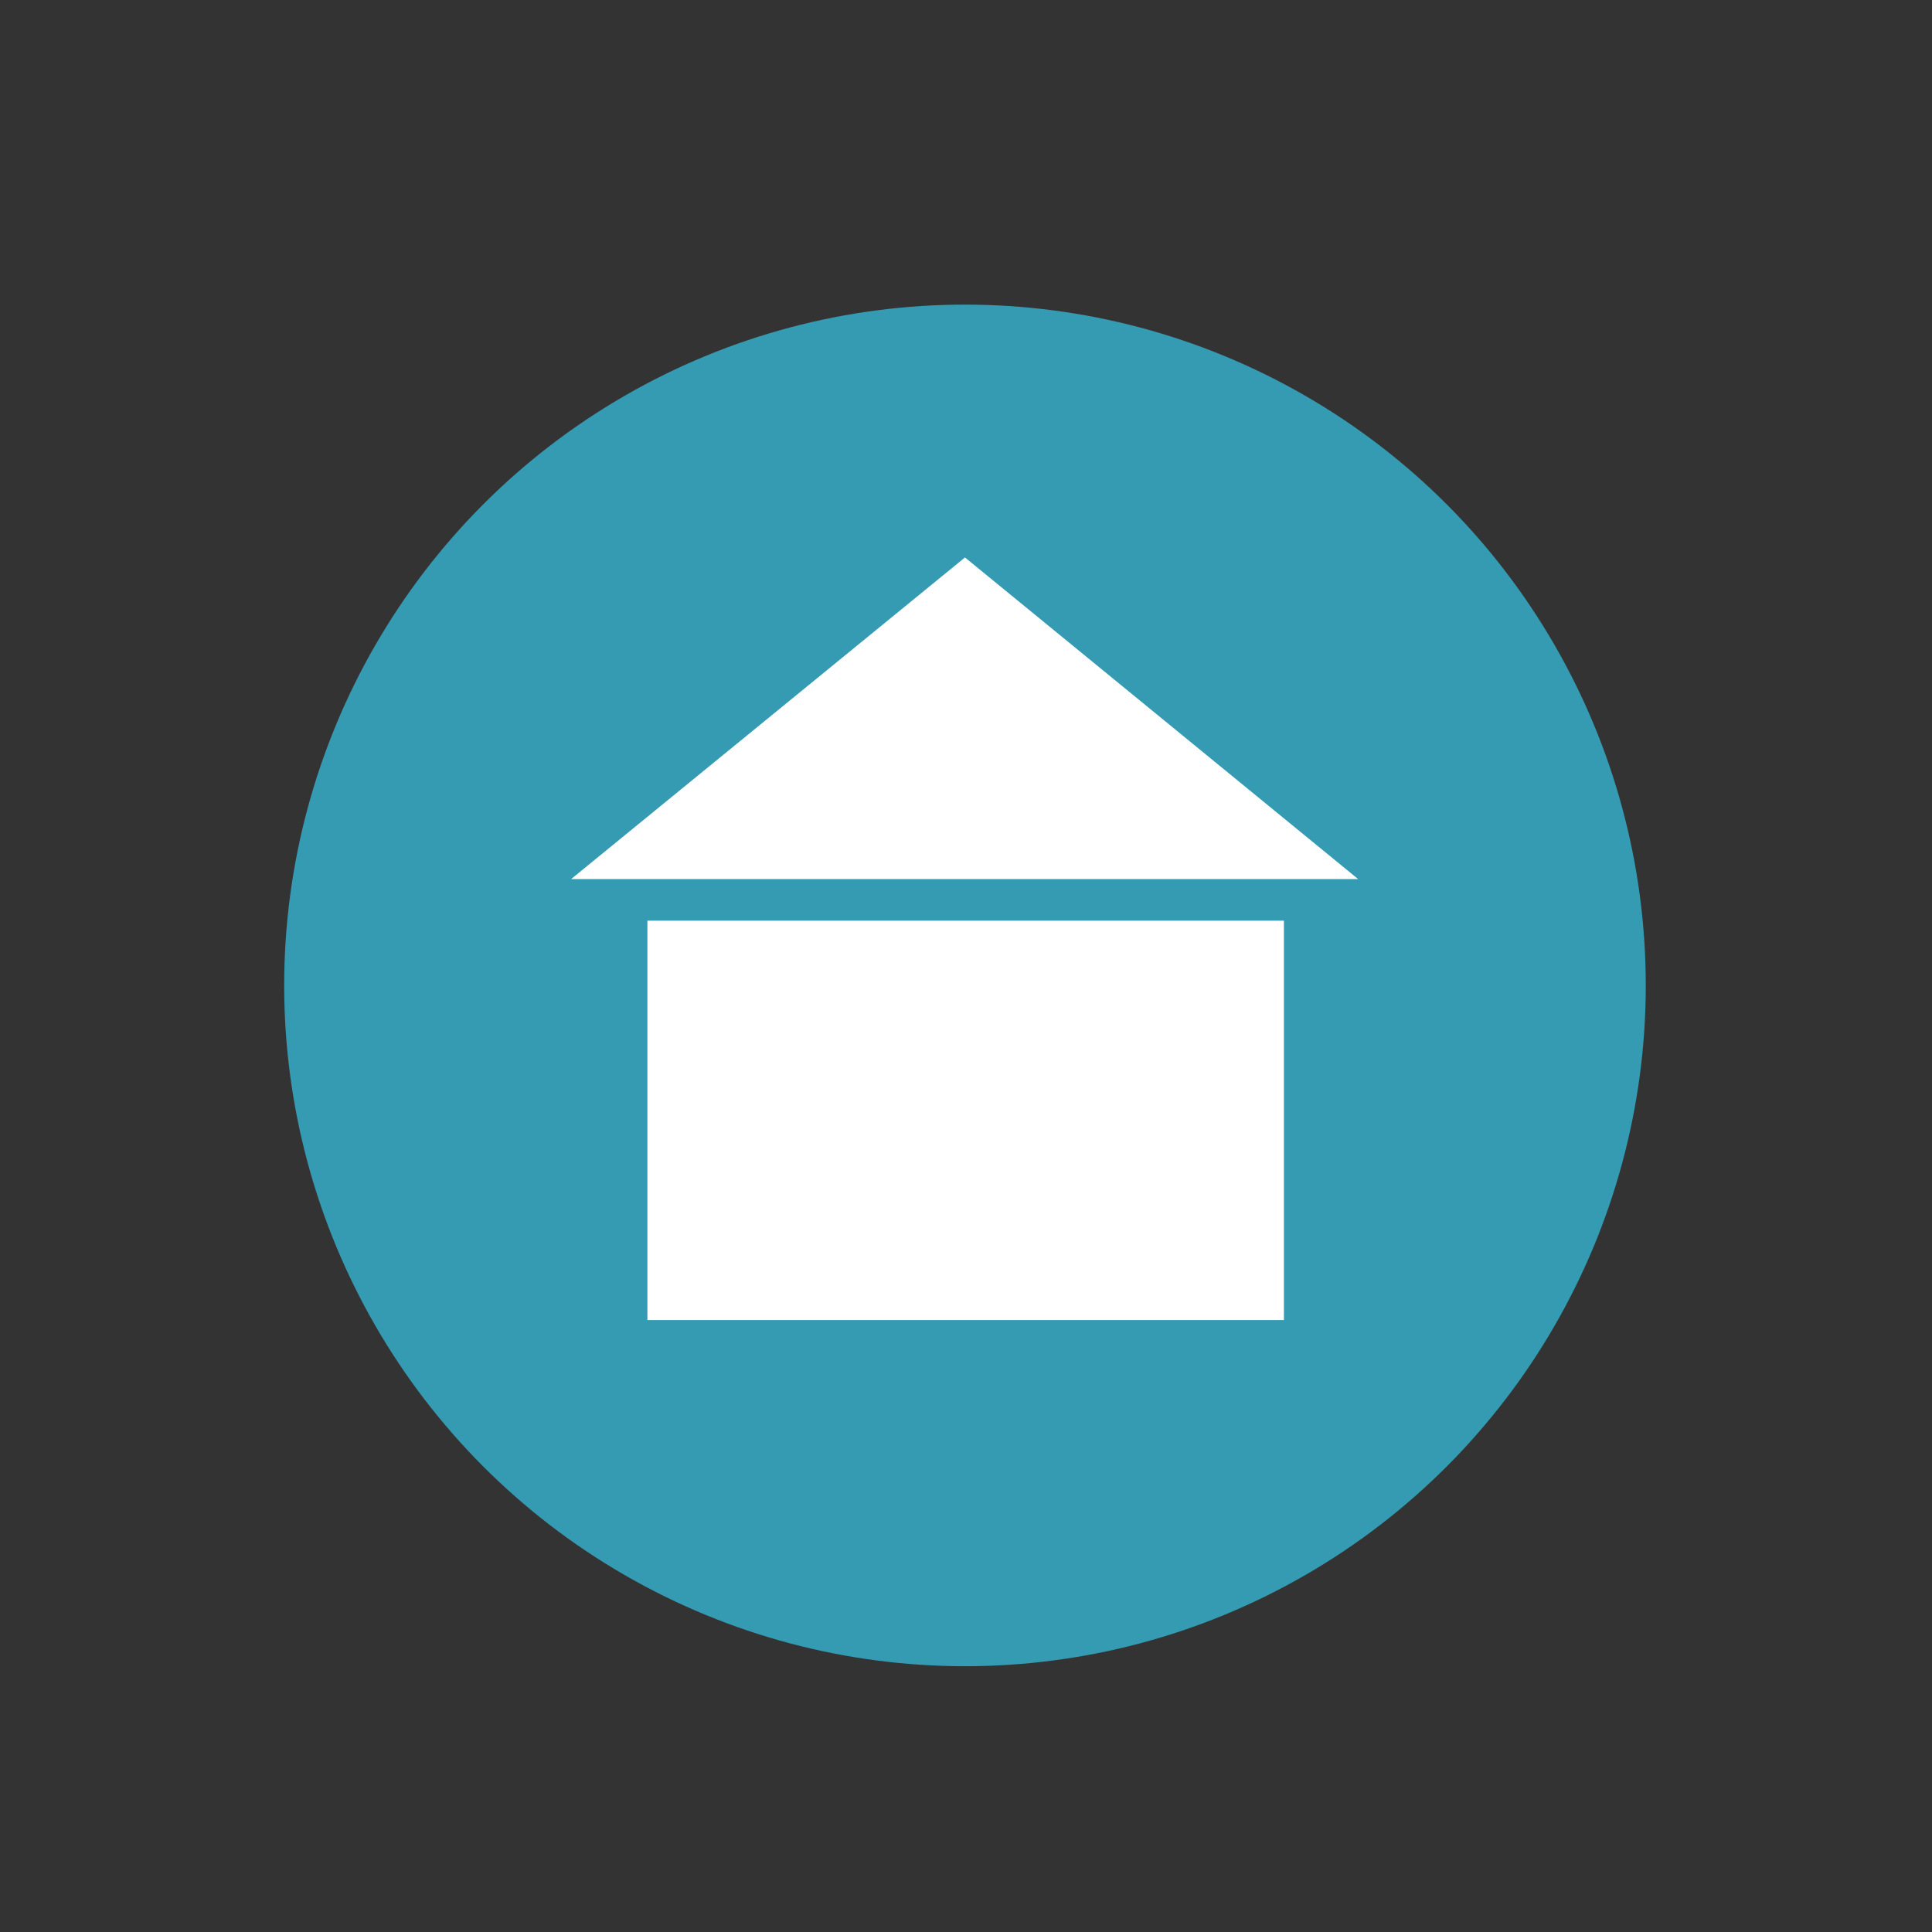
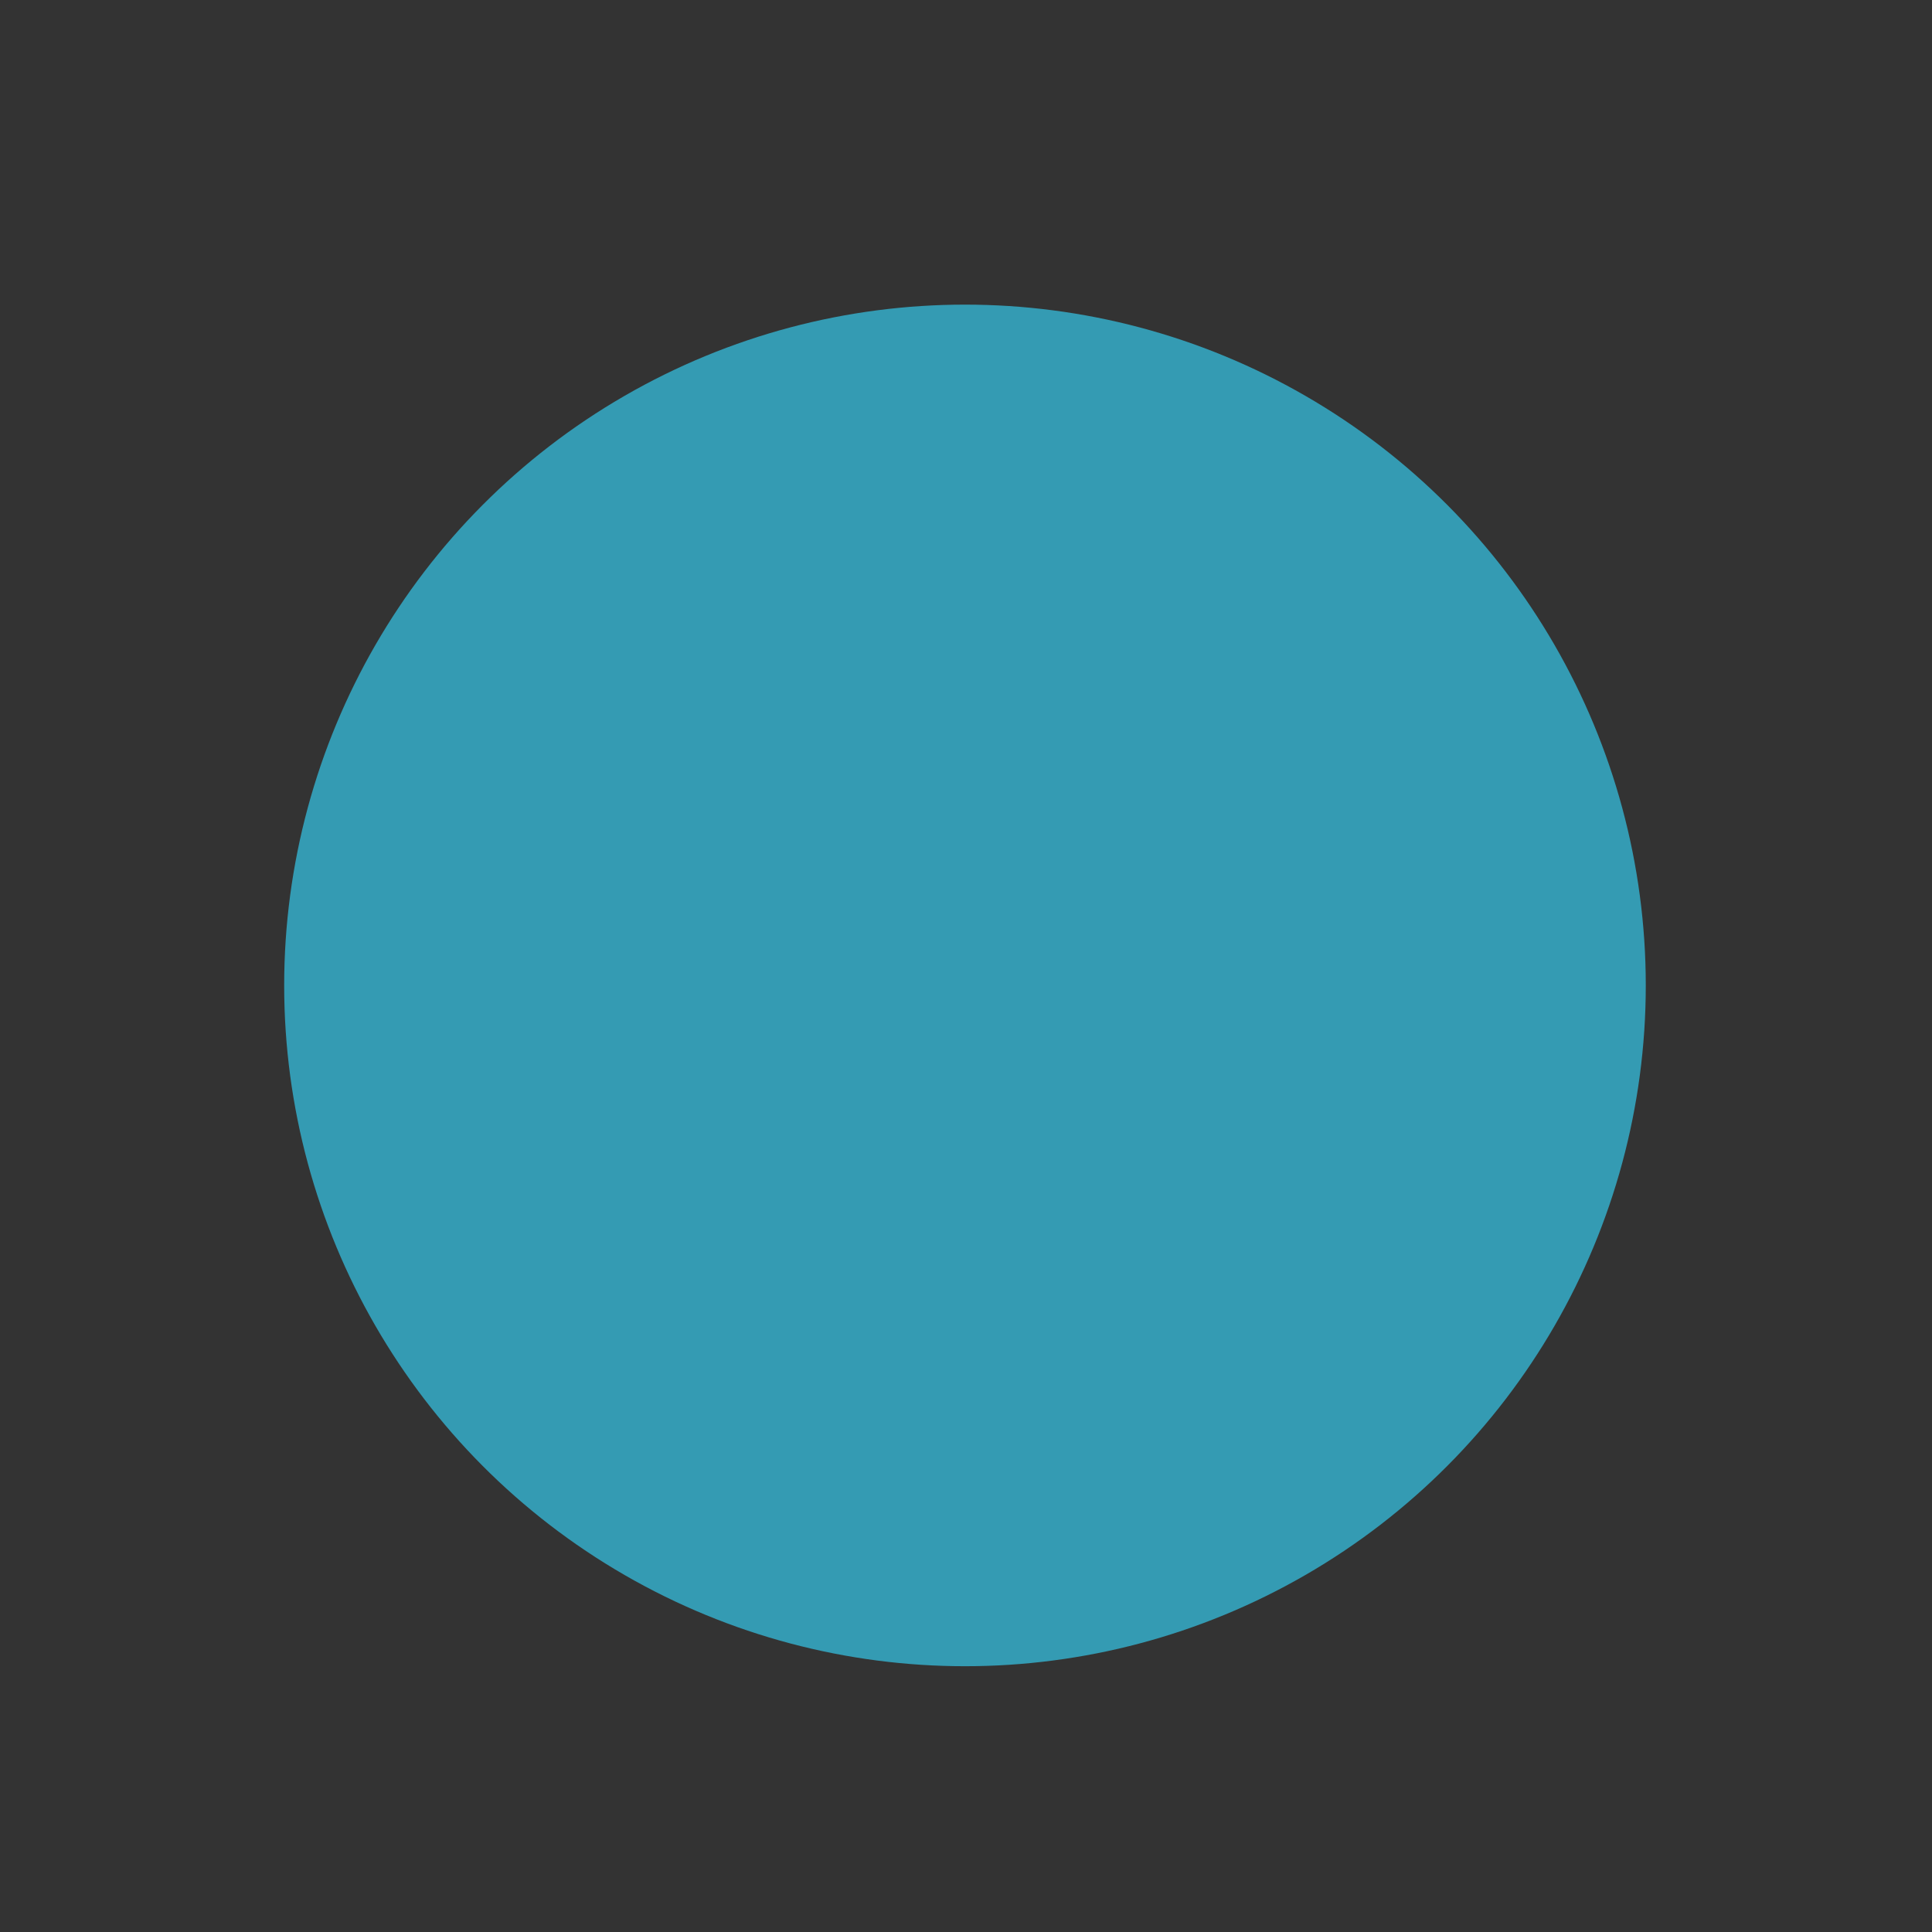
<svg xmlns="http://www.w3.org/2000/svg" id="Layer_1" version="1.1" viewBox="0 0 283.5 283.5">
  <rect x="0" y="0" width="283.5" height="283.5" fill="#333333" stroke="none" />
  <defs>
    <style>
      .st0 {
        fill: #349bb3;
      }

      .st1 {
        fill: #fff;
      }
    </style>
  </defs>
  <circle class="st0" cx="141.6" cy="144.6" r="99.9" />
-   <rect class="st1" x="95" y="135.1" width="93.4" height="58.6" />
-   <polygon class="st1" points="199.3 129 83.8 129 141.6 81.8 199.3 129" />
</svg>